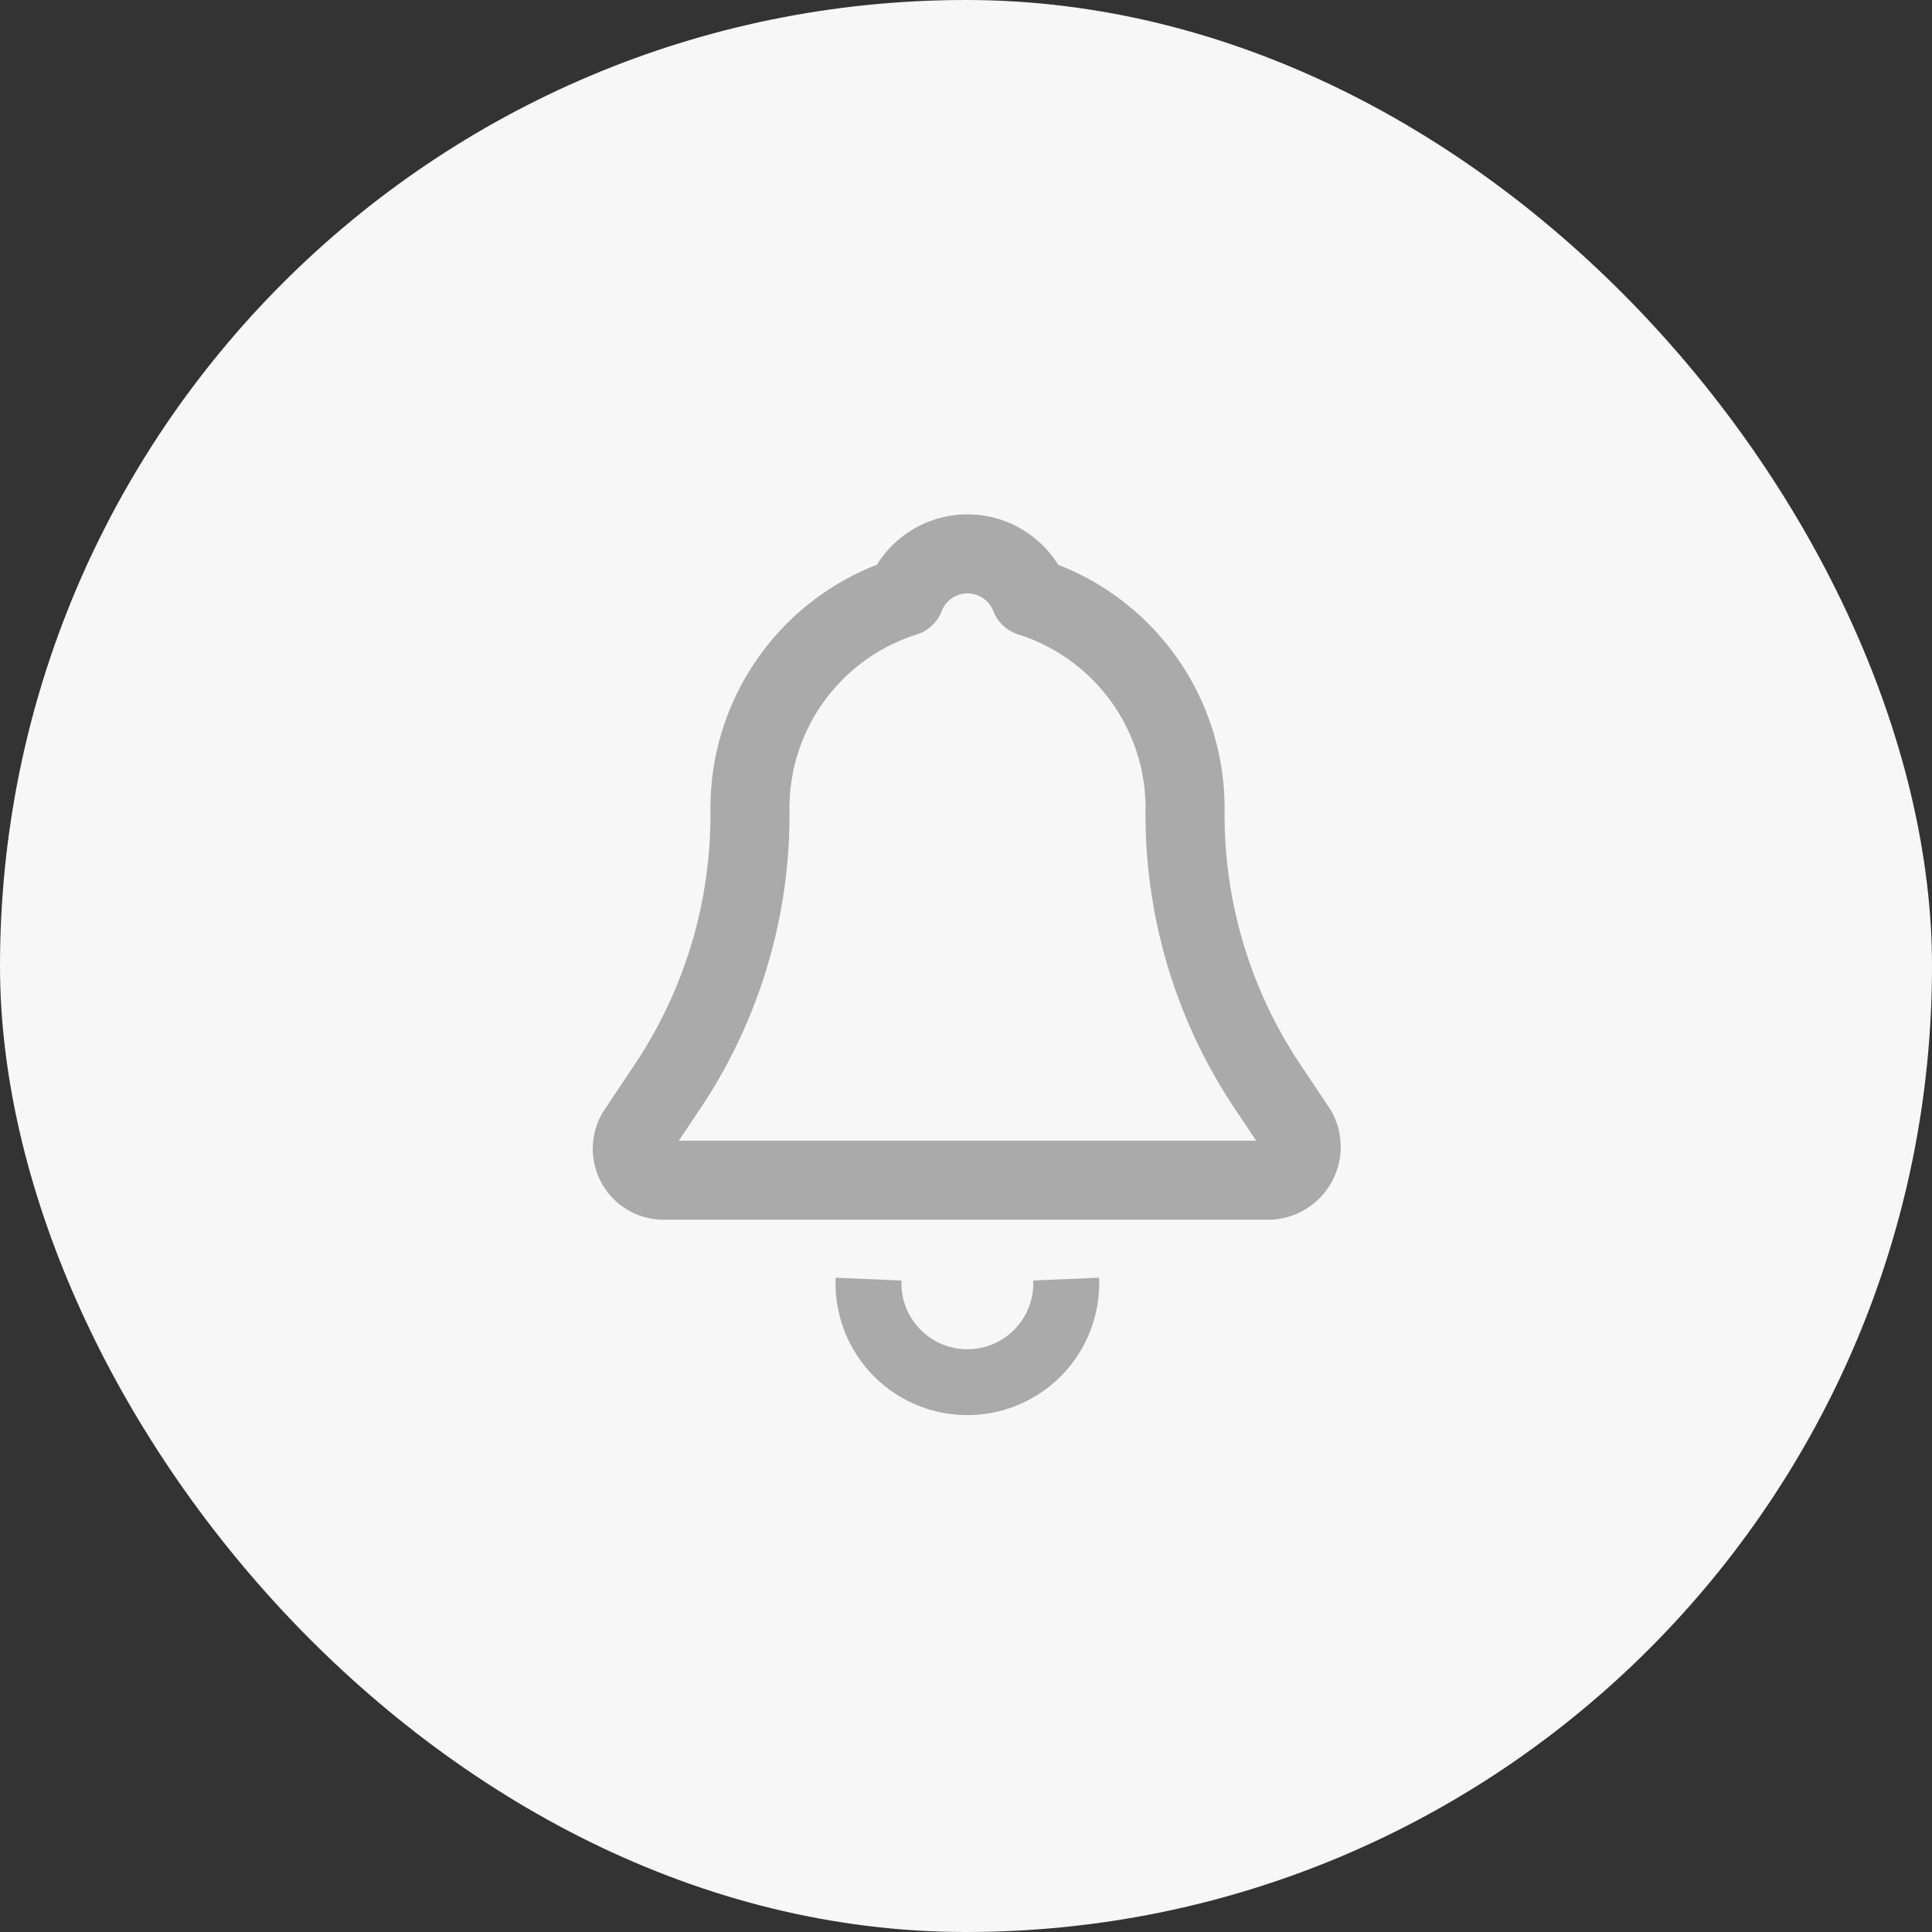
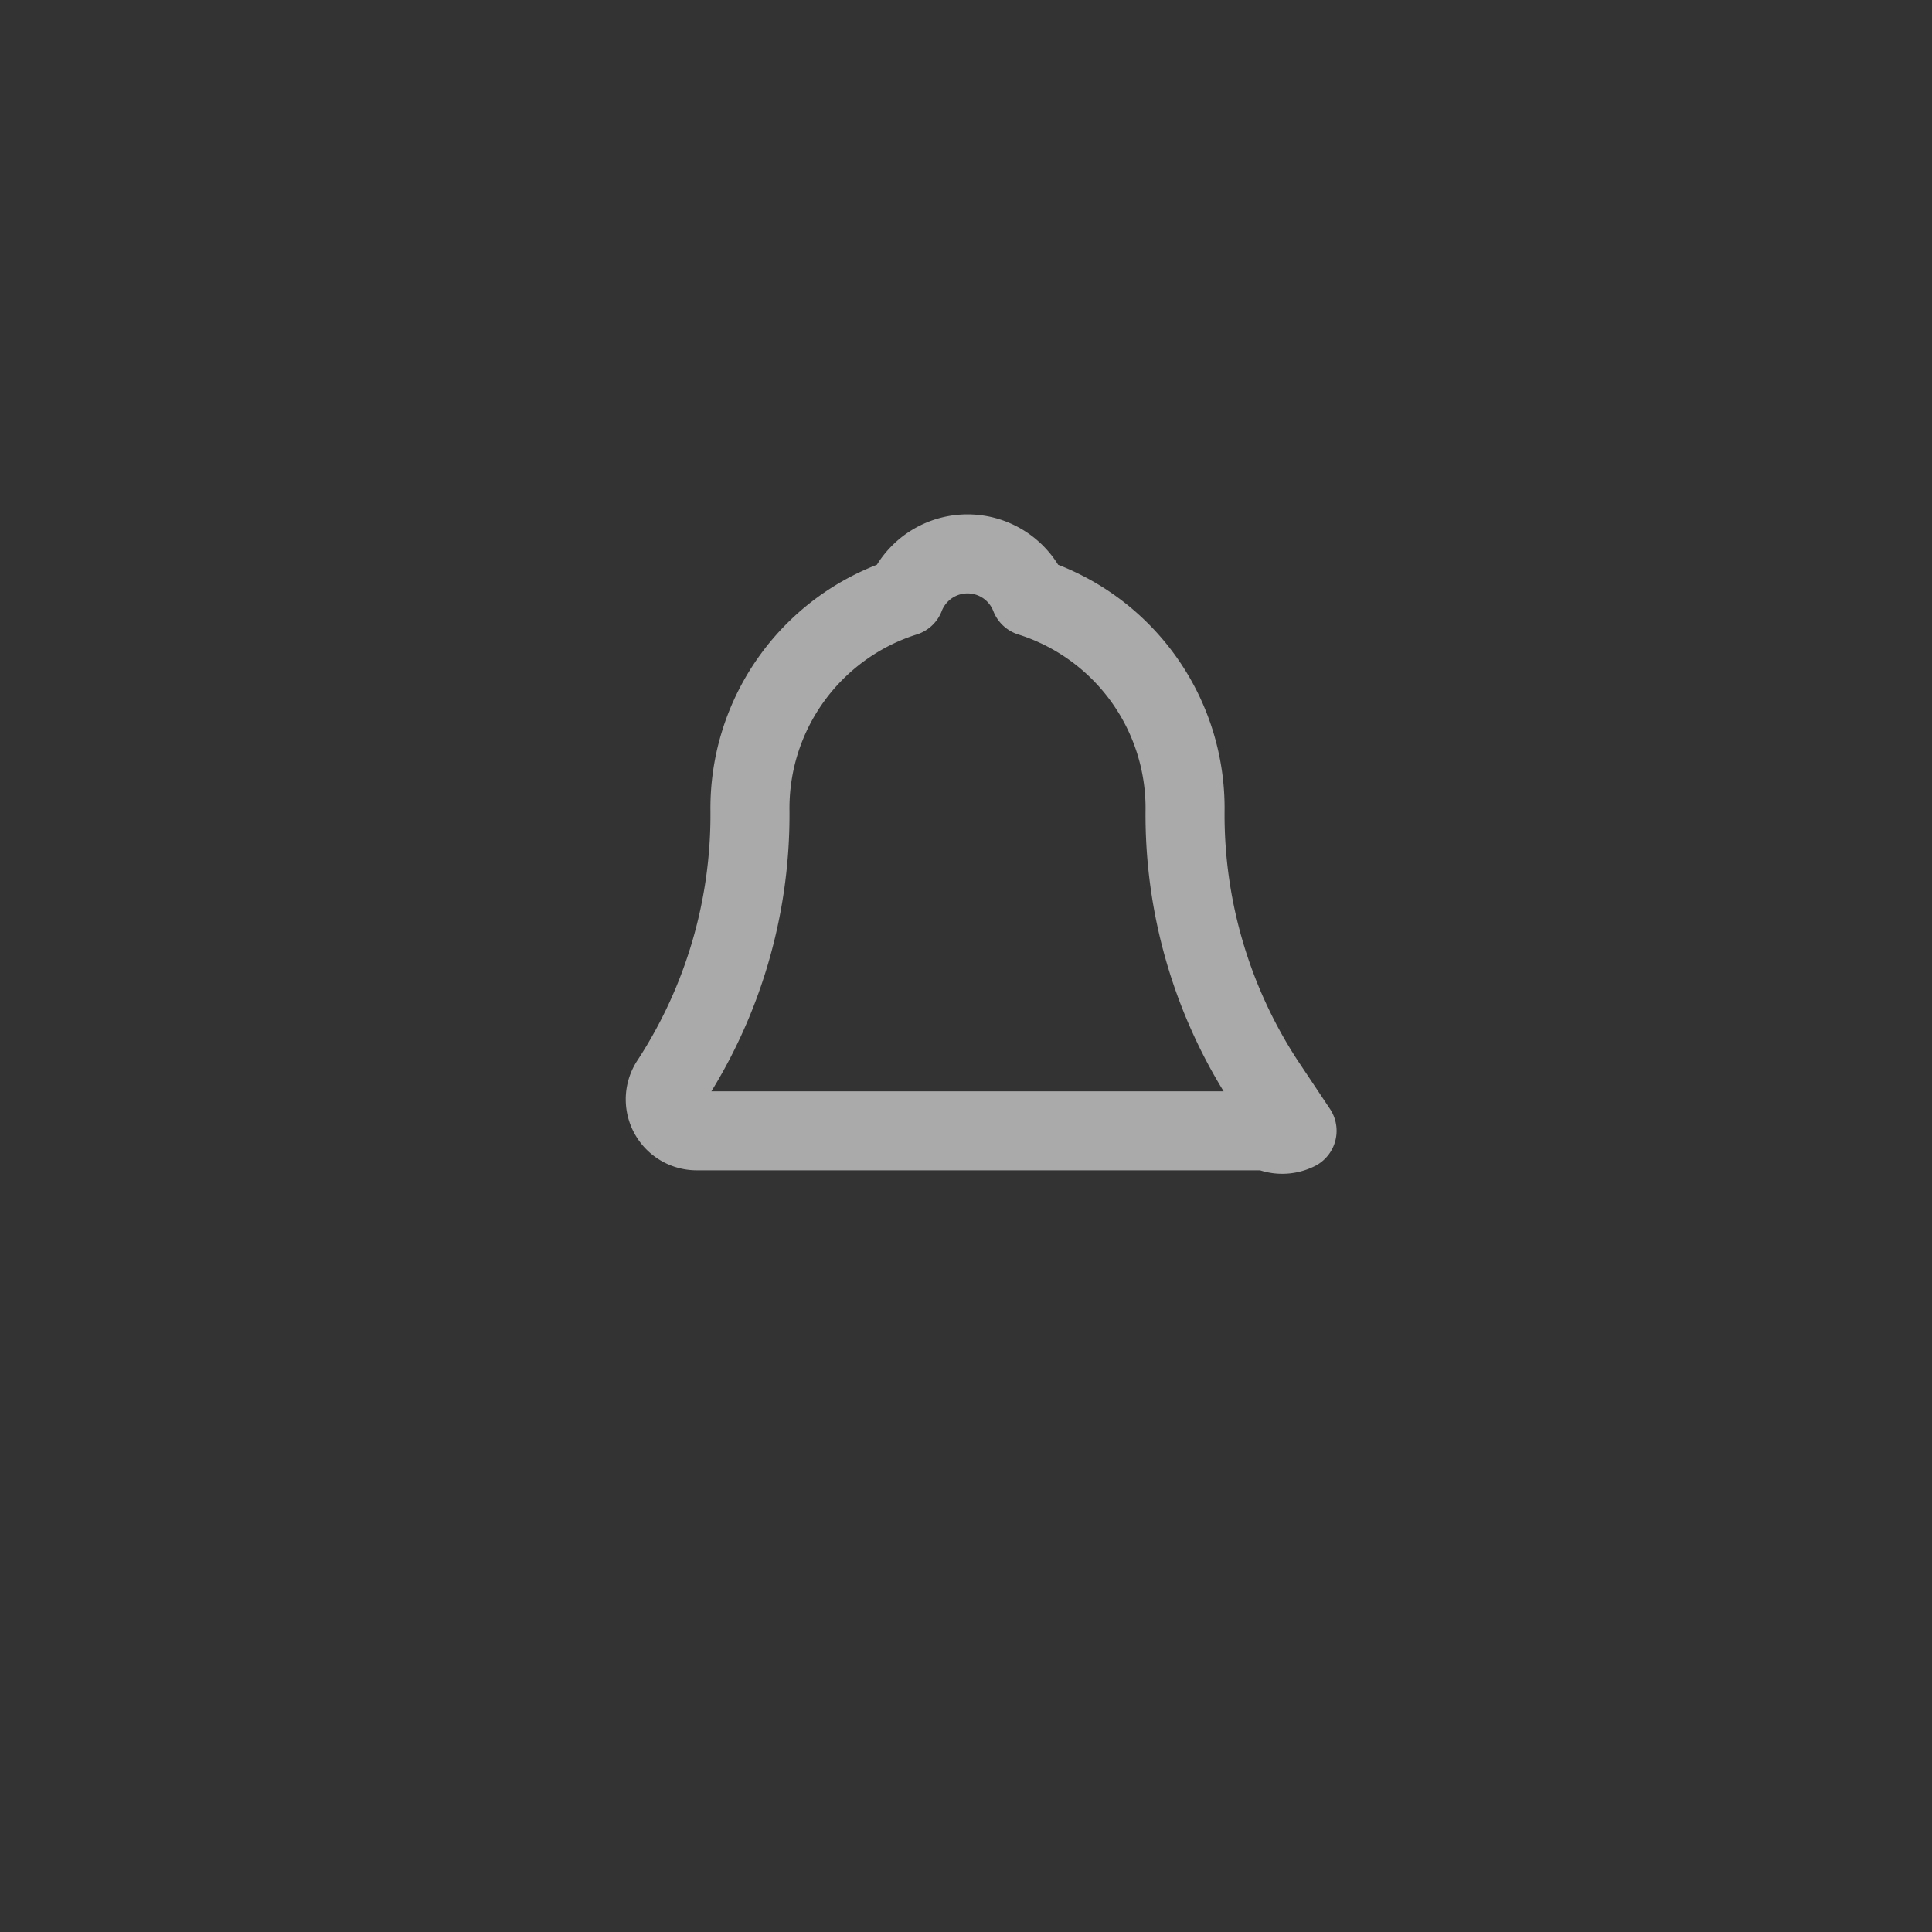
<svg xmlns="http://www.w3.org/2000/svg" width="44" height="44" viewBox="0 0 44 44">
  <rect x="0" y="0" width="44" height="44" fill="#333333" stroke="none" />
  <g id="ic_cart" transform="translate(-1066 -49)">
-     <rect id="Rectangle_3672" data-name="Rectangle 3672" width="44" height="44" rx="22" transform="translate(1066 49)" fill="#f7f7f7" />
    <g id="_13252117381571183079" data-name="13252117381571183079" transform="translate(1074.565 57.616)">
-       <path id="Path_49357" data-name="Path 49357" d="M20.975,17.137l-.751-1.126a11.135,11.135,0,0,1-1.8-6.156,5.049,5.049,0,0,0-3.528-4.88,1.53,1.53,0,0,0-2.853,0,5.049,5.049,0,0,0-3.528,4.88,11.135,11.135,0,0,1-1.8,6.156l-.751,1.126a.716.716,0,0,0,.6,1.126H20.3A.76.76,0,0,0,20.975,17.137Z" fill="none" stroke="#aaa" stroke-linejoin="round" stroke-width="1.8" />
-       <path id="Path_49358" data-name="Path 49358" d="M17.5,26A2.252,2.252,0,1,1,13,26" transform="translate(-1.784 -5.485)" fill="none" stroke="#aaa" stroke-linejoin="round" stroke-width="1.5" />
+       <path id="Path_49357" data-name="Path 49357" d="M20.975,17.137l-.751-1.126a11.135,11.135,0,0,1-1.8-6.156,5.049,5.049,0,0,0-3.528-4.88,1.53,1.53,0,0,0-2.853,0,5.049,5.049,0,0,0-3.528,4.88,11.135,11.135,0,0,1-1.8,6.156a.716.716,0,0,0,.6,1.126H20.3A.76.76,0,0,0,20.975,17.137Z" fill="none" stroke="#aaa" stroke-linejoin="round" stroke-width="1.8" />
    </g>
  </g>
</svg>